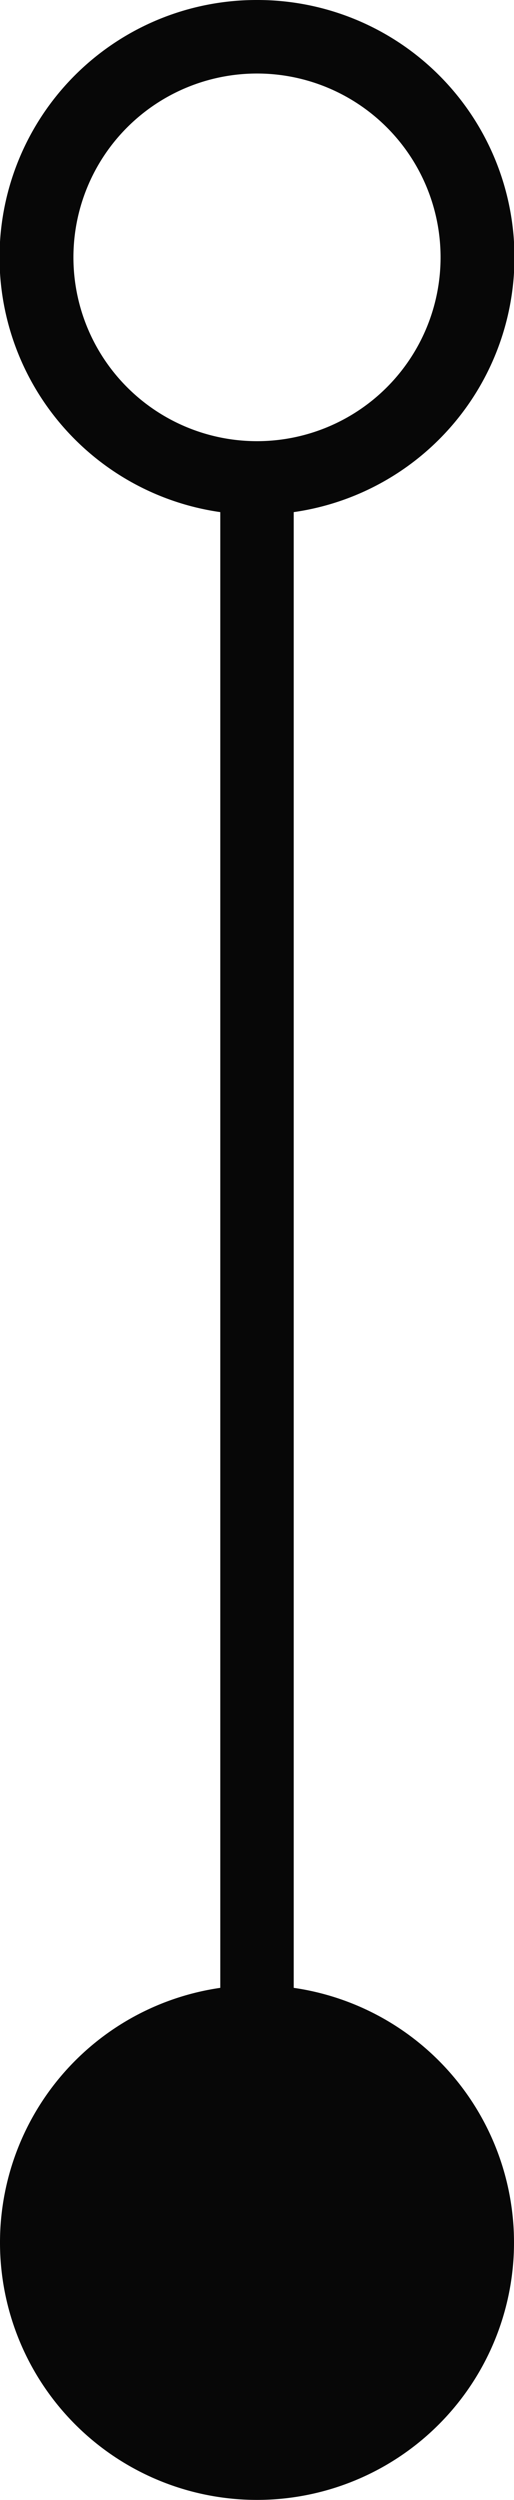
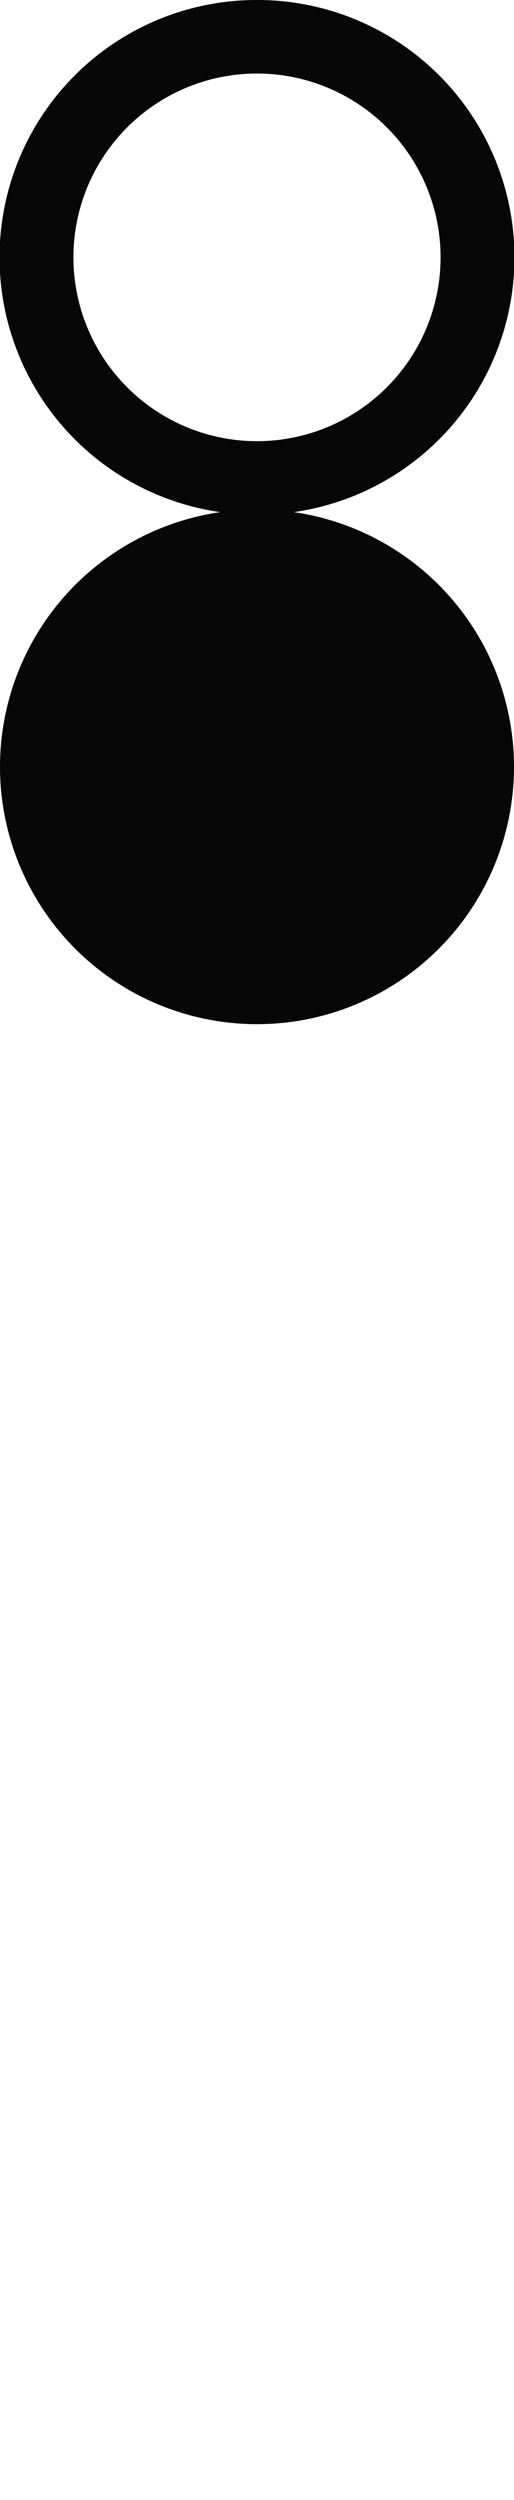
<svg xmlns="http://www.w3.org/2000/svg" width="7" height="34" viewBox="0 0 7 34">
  <g>
    <g>
-       <path fill="#070707" d="M3.5 0A3.5 3.5 0 0 1 4 6.965v20.07a3.5 3.5 0 1 1-1 0V6.965A3.5 3.5 0 0 1 3.5 0zm0 1a2.5 2.5 0 1 0 0 5 2.5 2.5 0 0 0 0-5z" />
+       <path fill="#070707" d="M3.5 0A3.5 3.5 0 0 1 4 6.965a3.5 3.5 0 1 1-1 0V6.965A3.5 3.5 0 0 1 3.5 0zm0 1a2.5 2.5 0 1 0 0 5 2.5 2.5 0 0 0 0-5z" />
    </g>
  </g>
</svg>